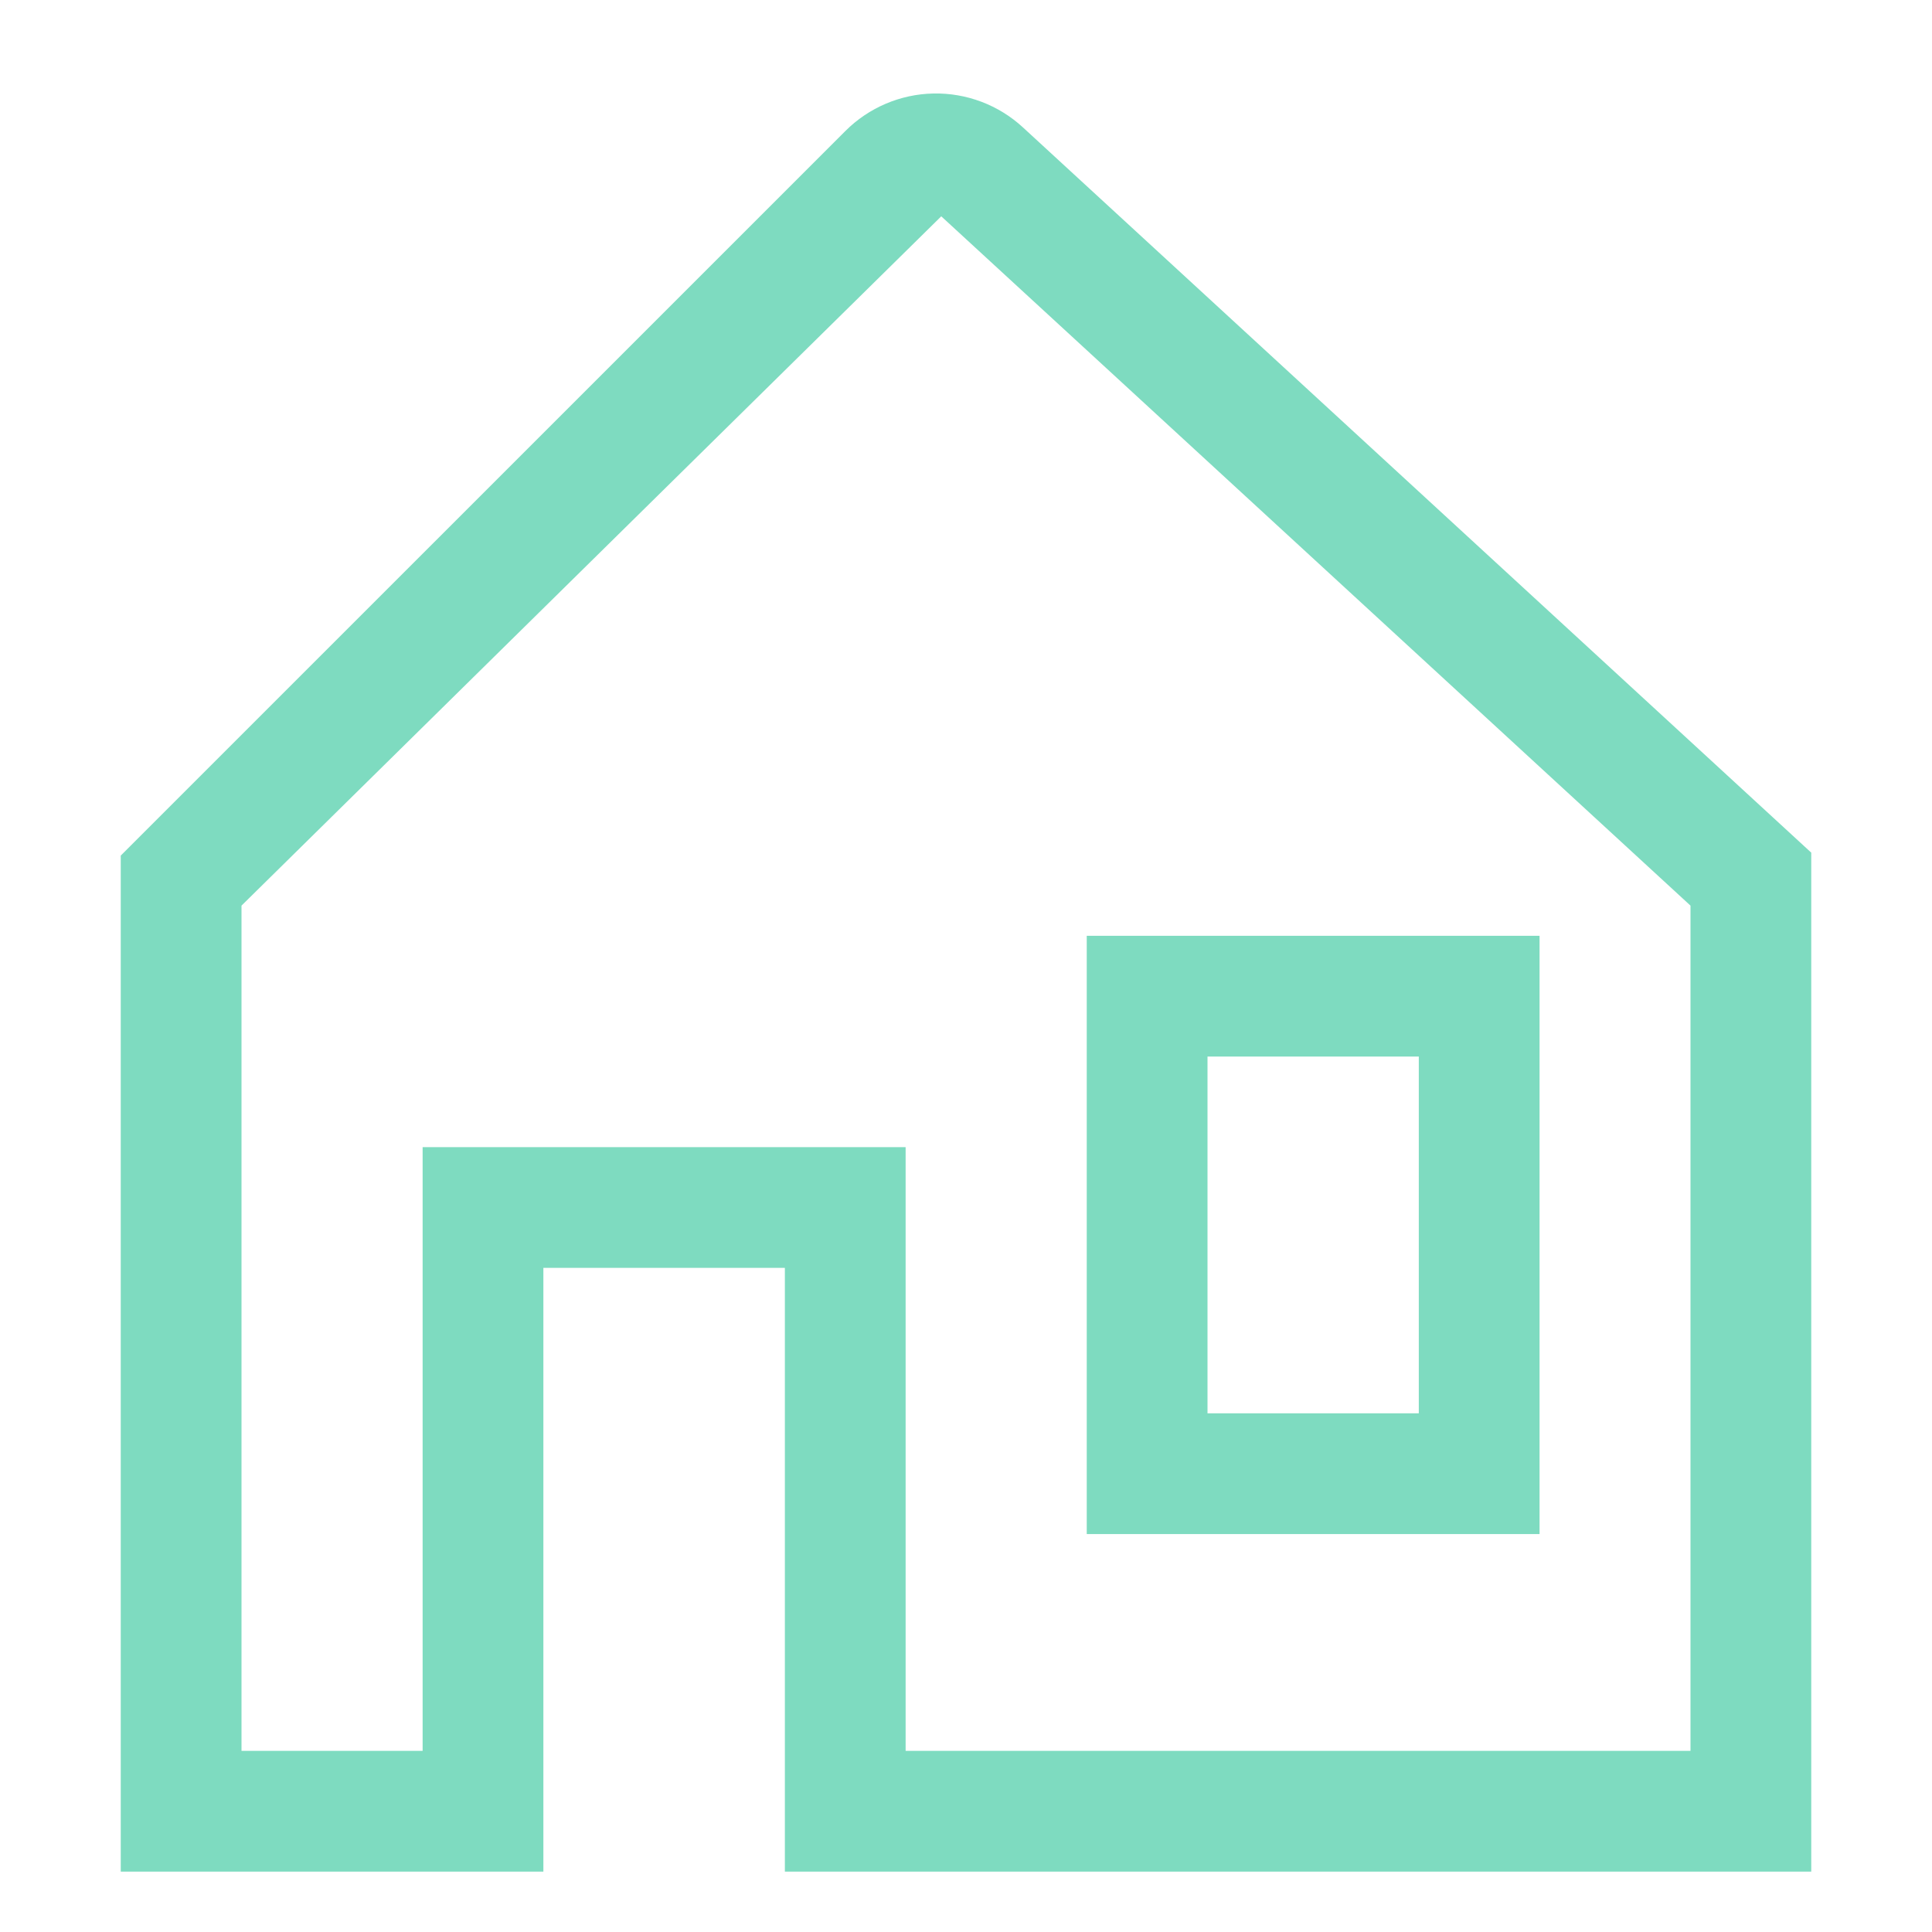
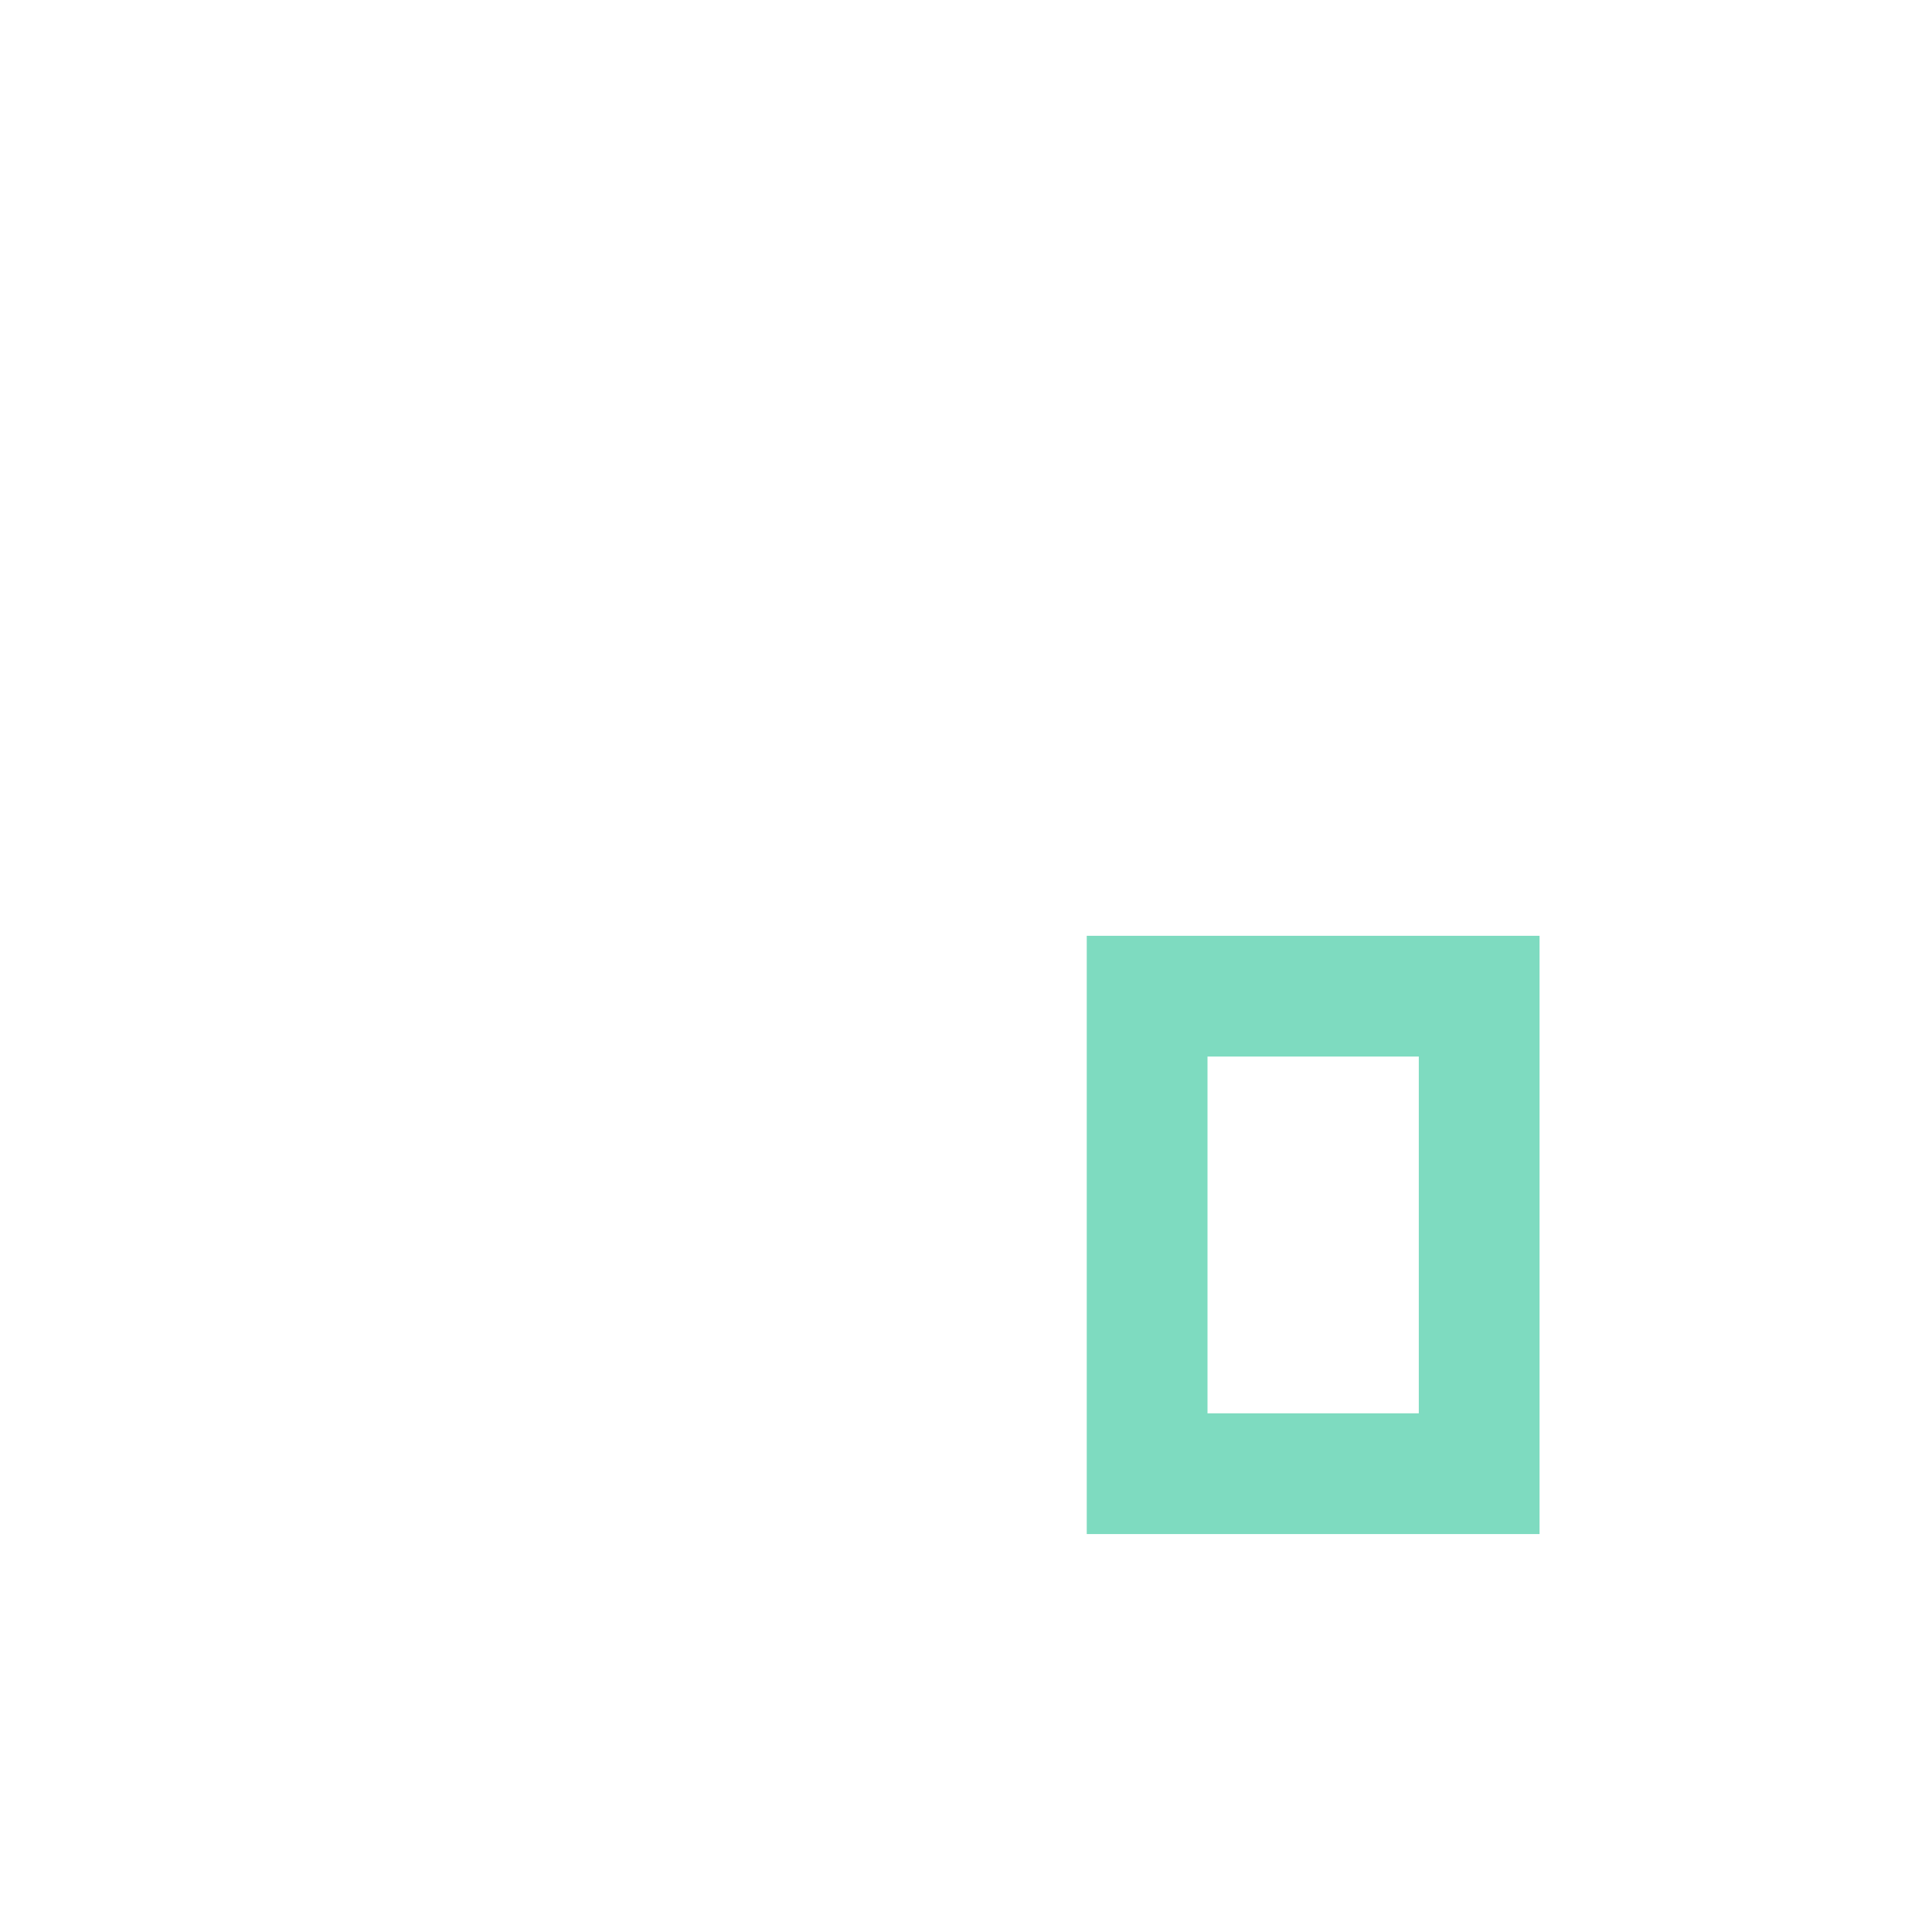
<svg xmlns="http://www.w3.org/2000/svg" width="76" height="76" viewBox="0 0 76 76" fill="none">
  <path d="M60.562 60.346V36.812H42.75V60.346H60.562ZM47.5 41.562H55.812V55.596H47.5V41.562Z" fill="#7EDBC0" />
-   <path d="M40.238 5.01C39.28 4.128 38.018 3.651 36.716 3.678C35.414 3.705 34.172 4.235 33.252 5.156L4.75 33.657V73.625H21.375V49.875H30.875V73.625H71.25V33.541L40.238 5.01ZM66.5 68.875H35.625V45.125H16.625V68.875H9.5V35.625L37.022 8.514V8.505L66.5 35.625V68.875Z" fill="#7EDBC0" />
</svg>